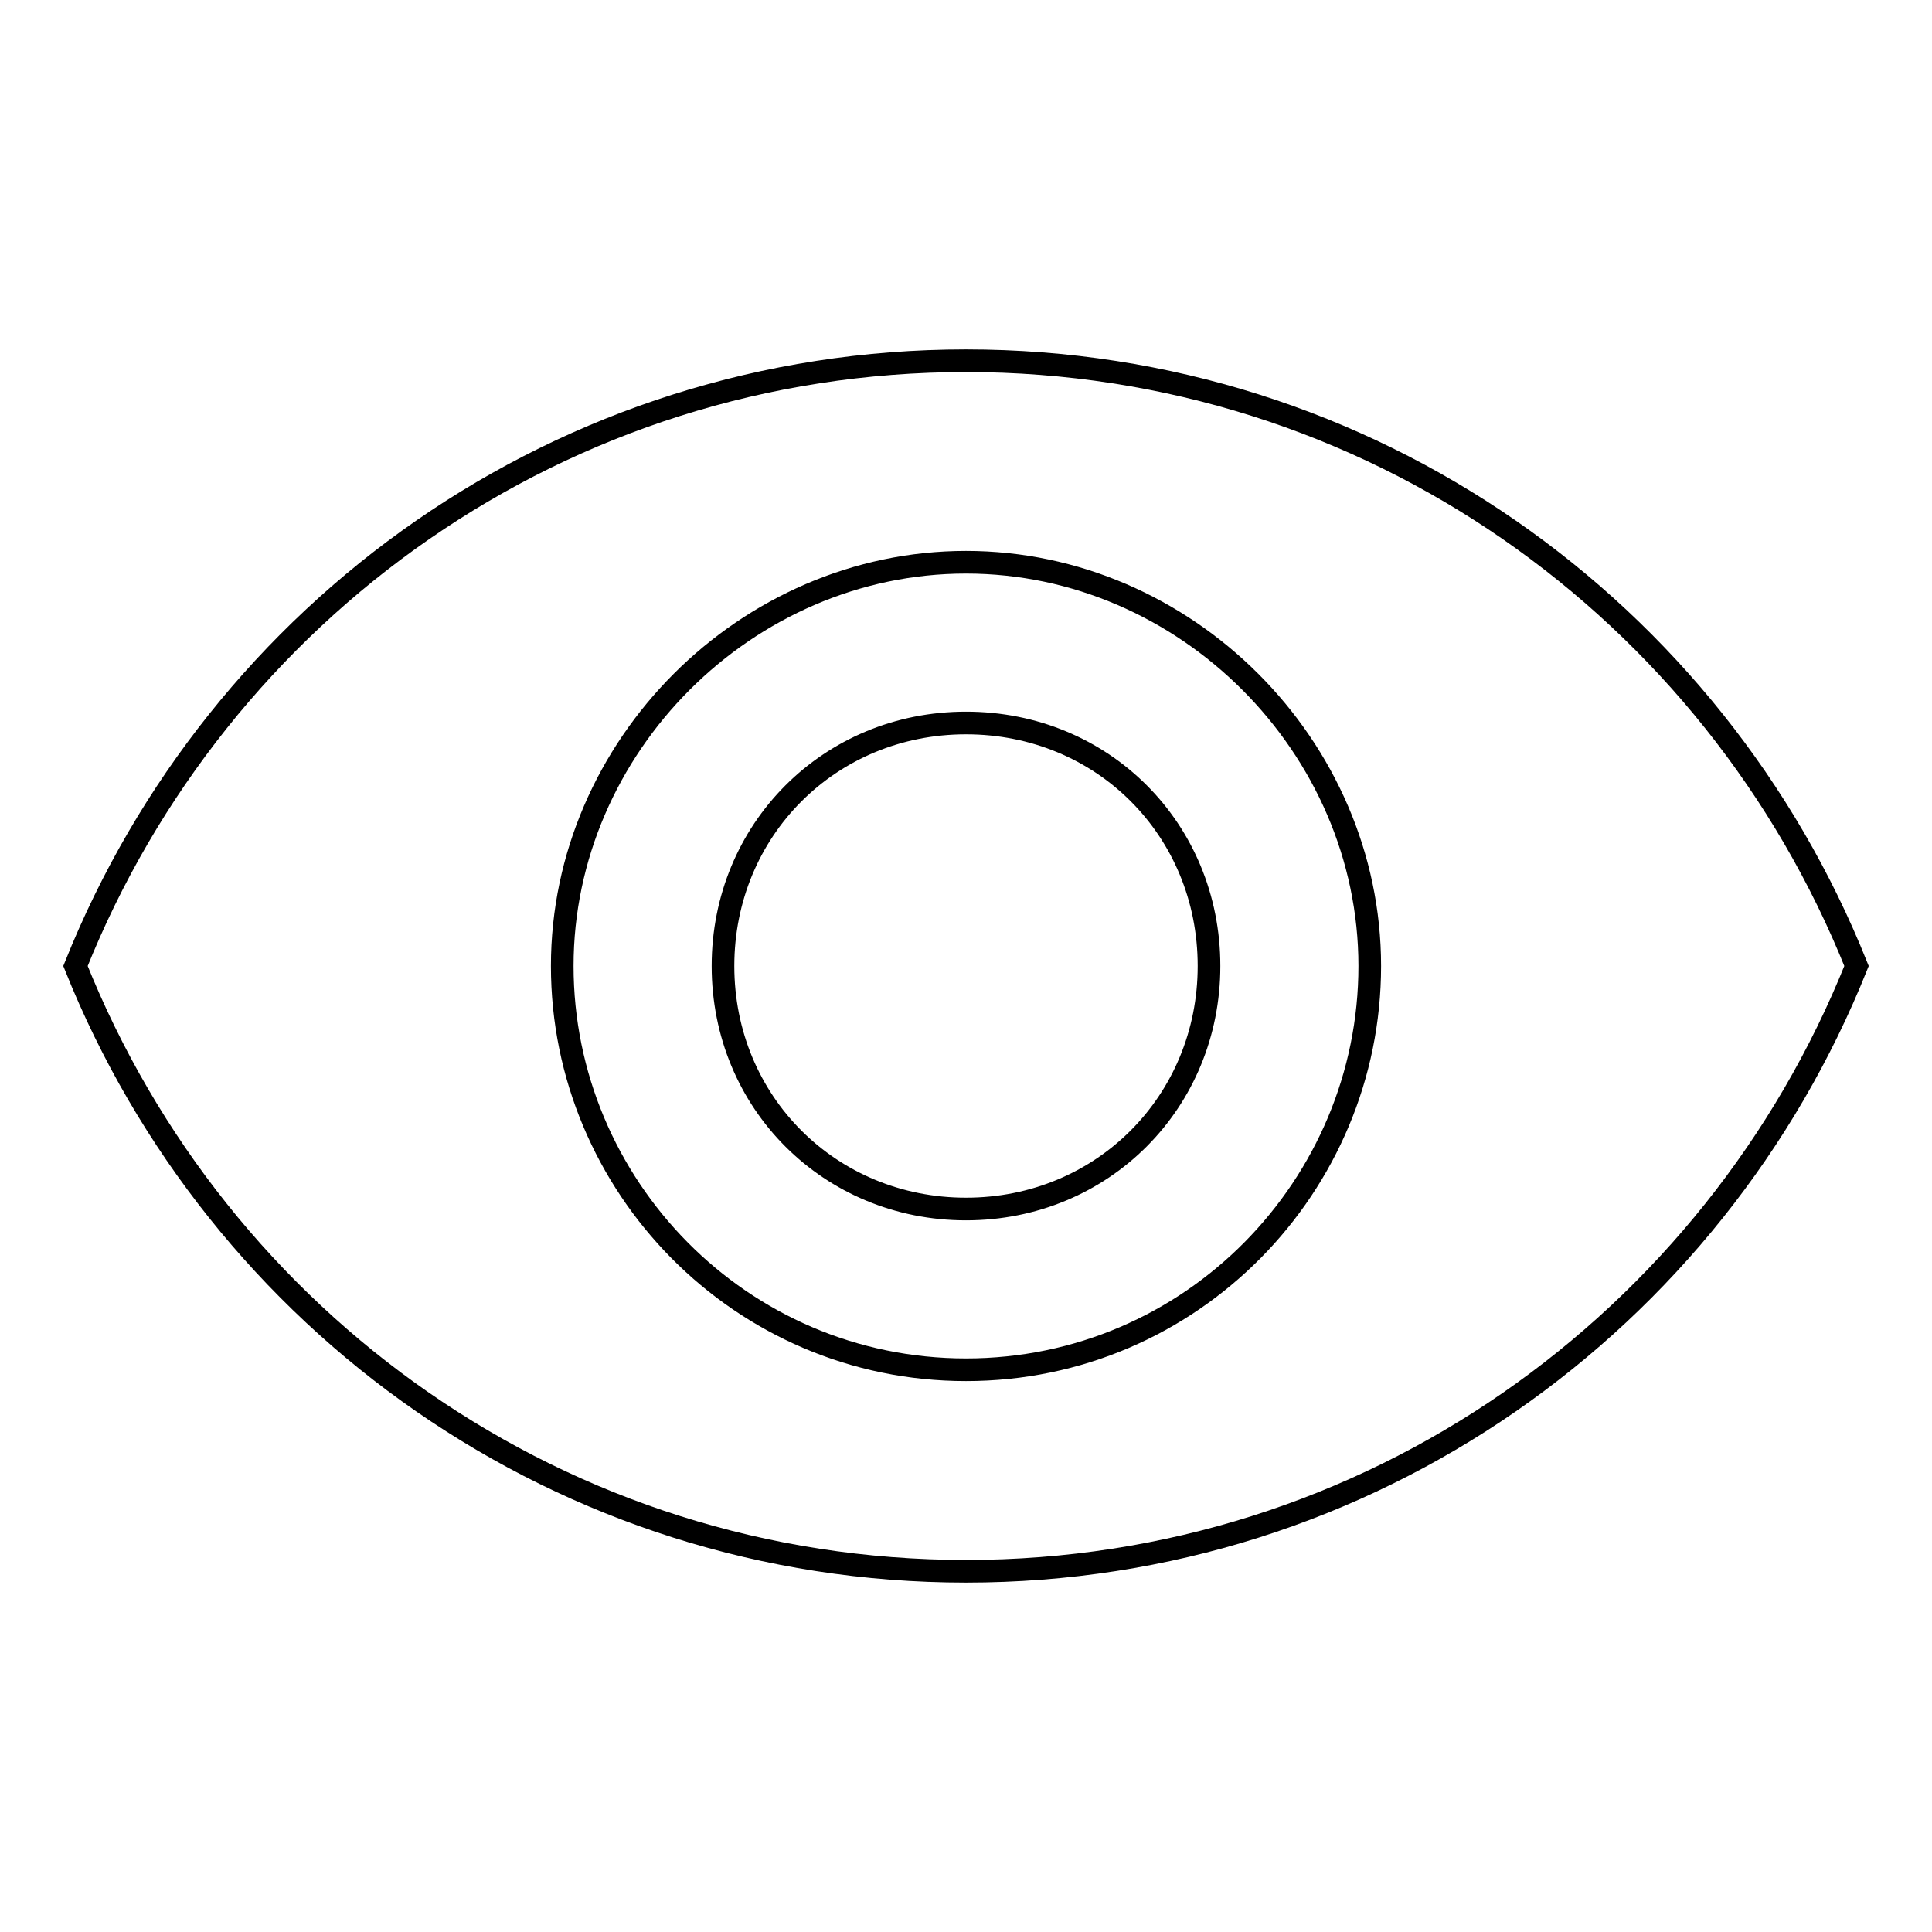
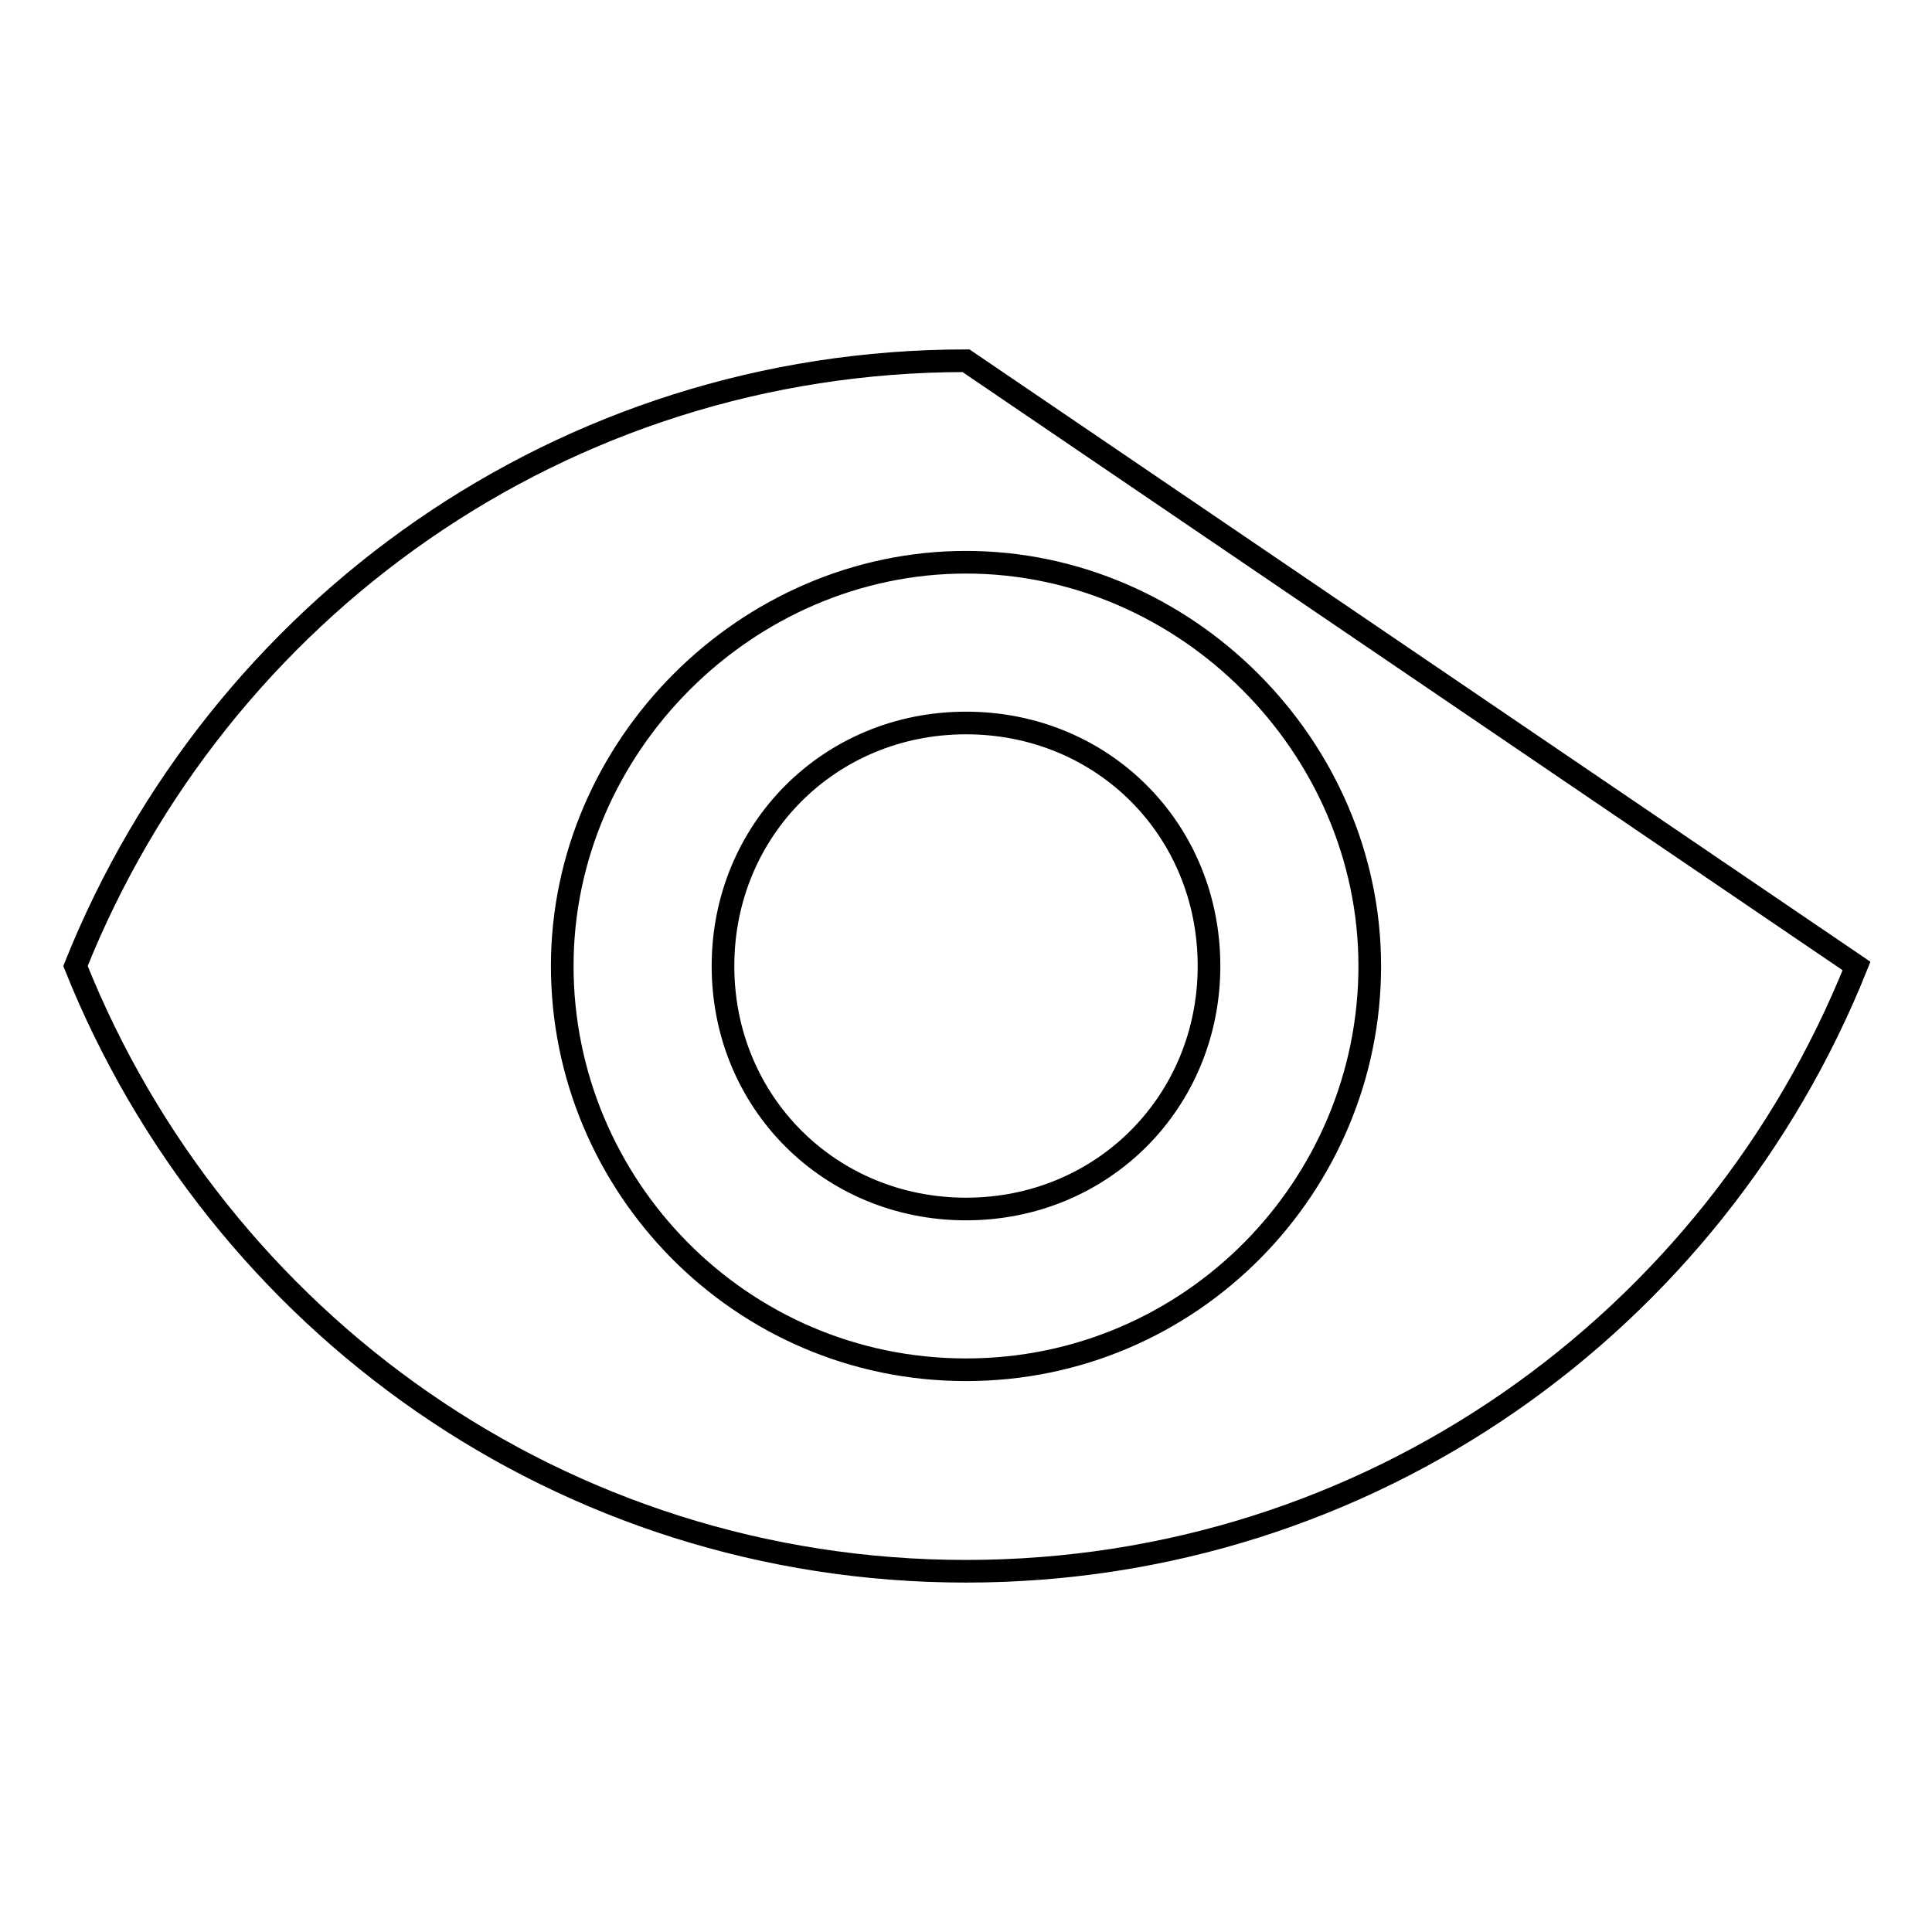
<svg xmlns="http://www.w3.org/2000/svg" version="1.1" x="0px" y="0px" viewBox="0 0 256 256" enable-background="new 0 0 256 256" xml:space="preserve">
  <g>
    <g>
-       <path stroke-width="3" fill-opacity="0" stroke="#000000" d="M128,47.8c-53.5,0-99.1,33-118,80.2c18.9,47.2,64.5,80.2,118,80.2c53.5,0,99.1-33,118-80.2C227.1,80.8,181.5,47.8,128,47.8z M128,181.5c-29.9,0-53.5-24.4-53.5-53.5c0-29.1,24.4-53.5,53.5-53.5c29.1,0,53.5,24.4,53.5,53.5C181.5,157.1,157.9,181.5,128,181.5z M128,95.8c-18.1,0-32.2,14.2-32.2,32.2c0,18.1,14.2,32.2,32.2,32.2c18.1,0,32.2-14.2,32.2-32.2C160.2,109.9,146.1,95.8,128,95.8z" />
+       <path stroke-width="3" fill-opacity="0" stroke="#000000" d="M128,47.8c-53.5,0-99.1,33-118,80.2c18.9,47.2,64.5,80.2,118,80.2c53.5,0,99.1-33,118-80.2z M128,181.5c-29.9,0-53.5-24.4-53.5-53.5c0-29.1,24.4-53.5,53.5-53.5c29.1,0,53.5,24.4,53.5,53.5C181.5,157.1,157.9,181.5,128,181.5z M128,95.8c-18.1,0-32.2,14.2-32.2,32.2c0,18.1,14.2,32.2,32.2,32.2c18.1,0,32.2-14.2,32.2-32.2C160.2,109.9,146.1,95.8,128,95.8z" />
    </g>
  </g>
</svg>